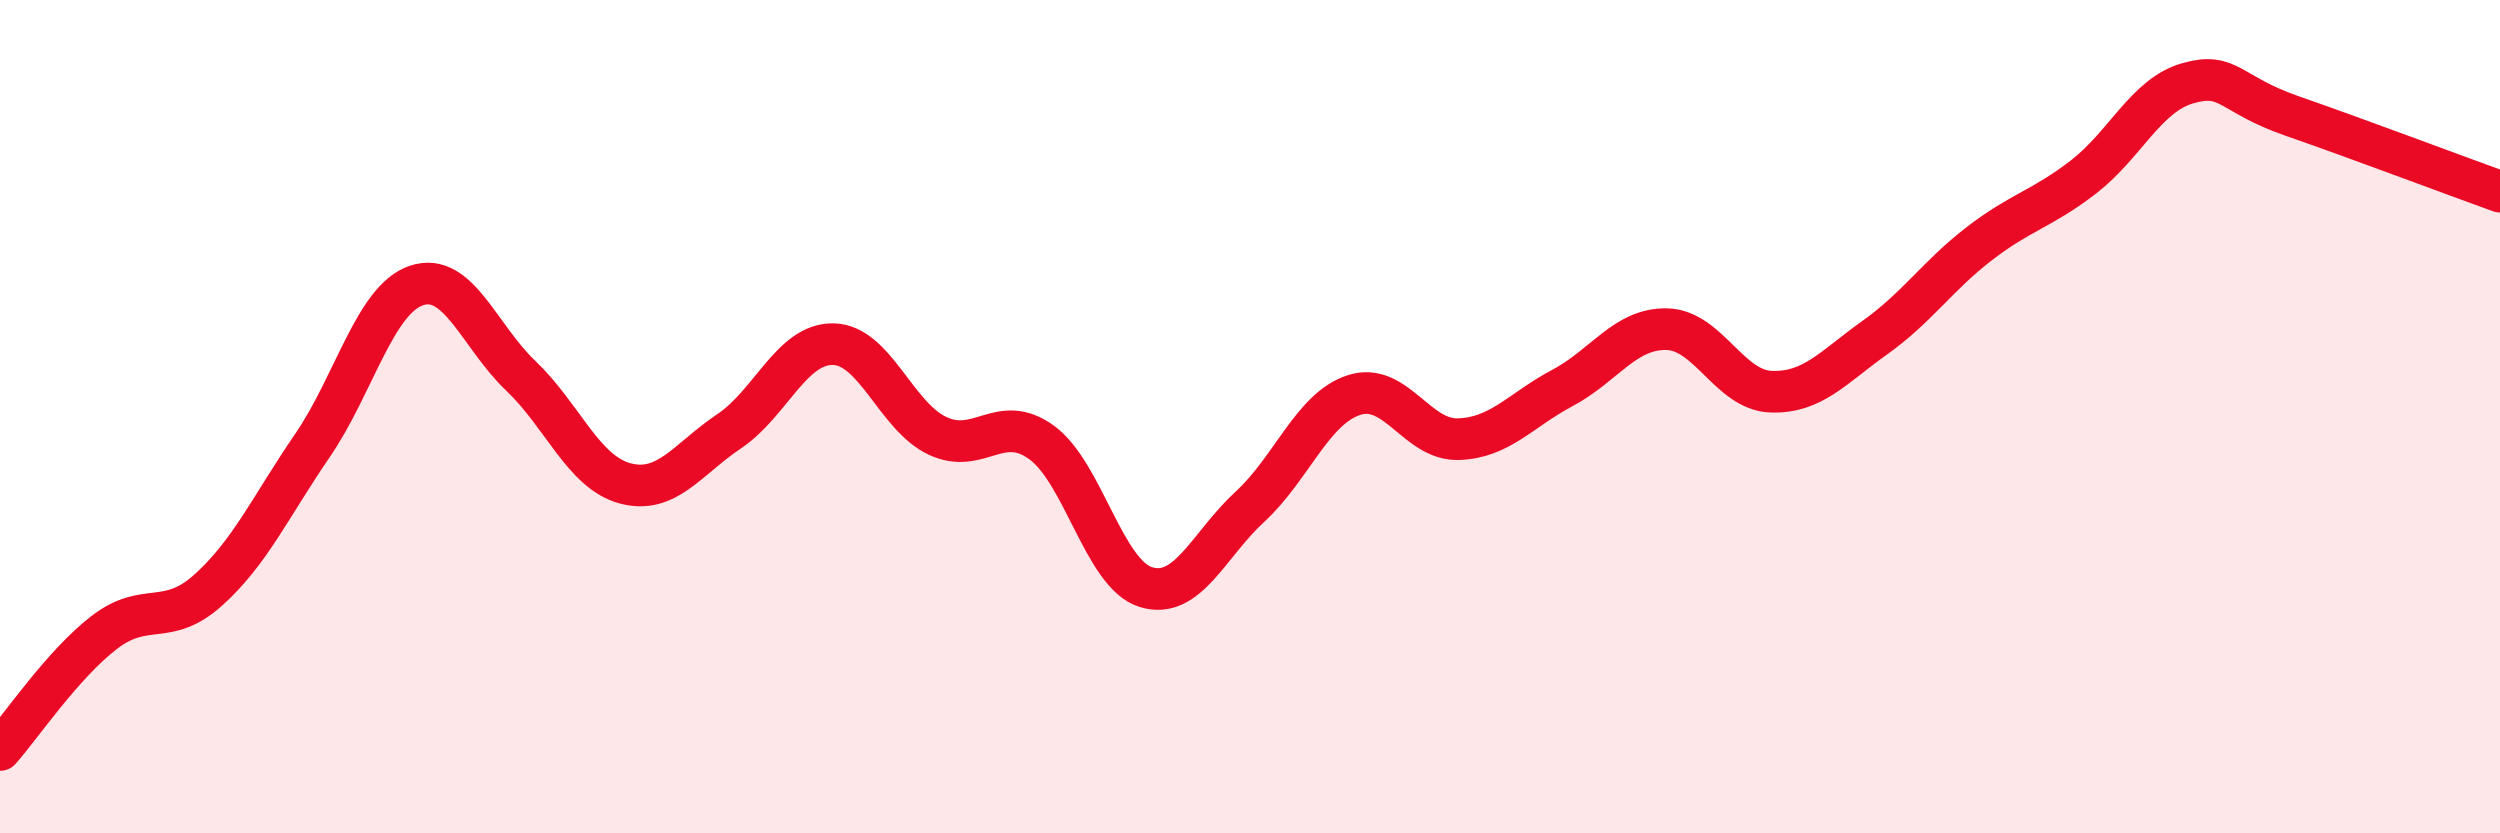
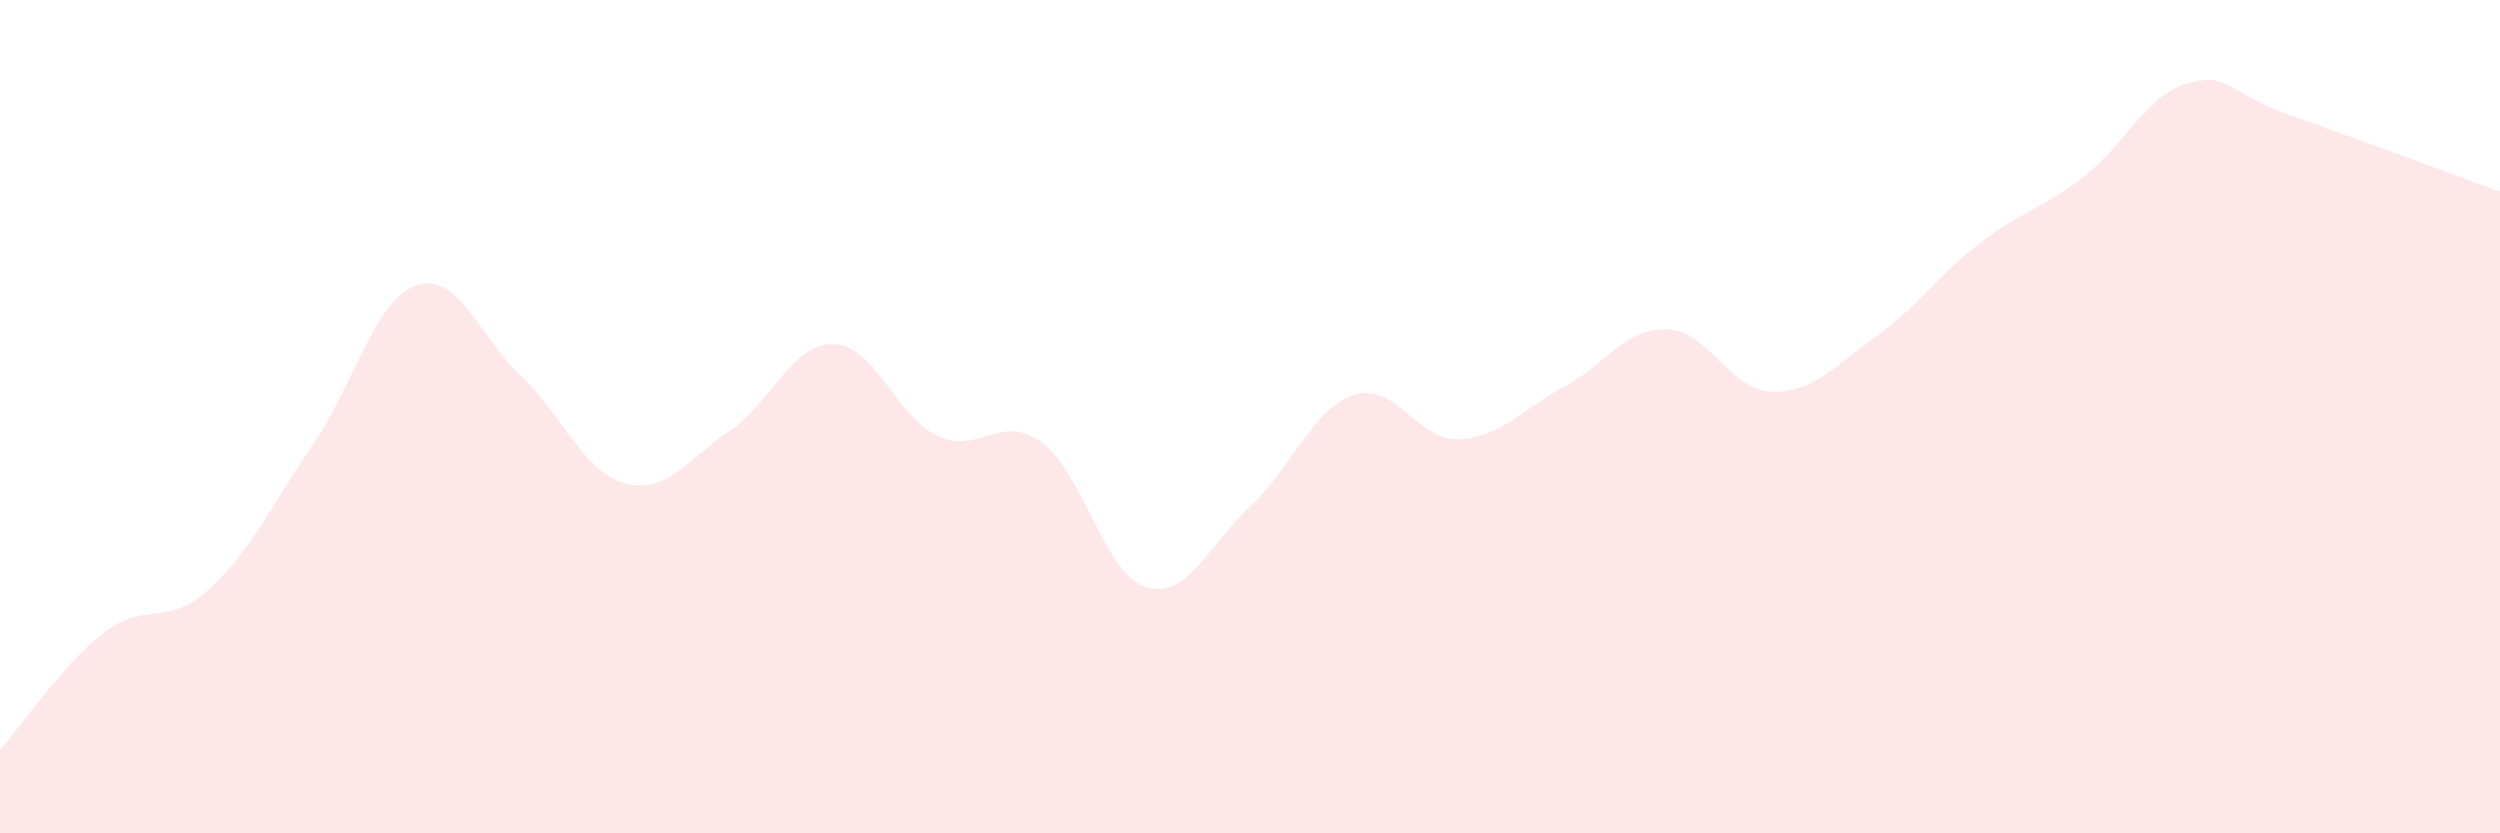
<svg xmlns="http://www.w3.org/2000/svg" width="60" height="20" viewBox="0 0 60 20">
  <path d="M 0,18 C 0.5,17.44 1.5,15.95 2.5,15.18 C 3.5,14.41 4,15.06 5,14.16 C 6,13.26 6.5,12.15 7.5,10.69 C 8.5,9.23 9,7.18 10,6.85 C 11,6.52 11.5,8.07 12.5,9.02 C 13.5,9.97 14,11.33 15,11.6 C 16,11.87 16.5,11.02 17.5,10.35 C 18.5,9.68 19,8.24 20,8.26 C 21,8.28 21.5,9.99 22.5,10.46 C 23.5,10.93 24,9.89 25,10.62 C 26,11.35 26.5,13.78 27.5,14.09 C 28.5,14.4 29,13.08 30,12.16 C 31,11.24 31.5,9.8 32.5,9.48 C 33.5,9.16 34,10.57 35,10.54 C 36,10.51 36.5,9.84 37.5,9.31 C 38.5,8.78 39,7.88 40,7.9 C 41,7.92 41.5,9.36 42.5,9.4 C 43.5,9.44 44,8.81 45,8.1 C 46,7.39 46.5,6.62 47.5,5.85 C 48.5,5.08 49,5.02 50,4.25 C 51,3.48 51.5,2.29 52.5,2 C 53.5,1.71 53.5,2.26 55,2.78 C 56.5,3.3 59,4.24 60,4.6L60 20L0 20Z" fill="#EB0A25" opacity="0.1" stroke-linecap="round" stroke-linejoin="round" />
-   <path d="M 0,18 C 0.5,17.44 1.5,15.95 2.5,15.18 C 3.5,14.41 4,15.06 5,14.16 C 6,13.26 6.5,12.15 7.5,10.69 C 8.5,9.23 9,7.18 10,6.85 C 11,6.52 11.5,8.07 12.5,9.02 C 13.5,9.97 14,11.33 15,11.6 C 16,11.87 16.5,11.02 17.5,10.35 C 18.5,9.68 19,8.24 20,8.26 C 21,8.28 21.5,9.99 22.5,10.46 C 23.5,10.93 24,9.89 25,10.62 C 26,11.35 26.5,13.78 27.5,14.09 C 28.5,14.4 29,13.08 30,12.16 C 31,11.24 31.5,9.8 32.5,9.48 C 33.5,9.16 34,10.57 35,10.54 C 36,10.51 36.5,9.84 37.5,9.31 C 38.5,8.78 39,7.88 40,7.9 C 41,7.92 41.5,9.36 42.5,9.4 C 43.5,9.44 44,8.81 45,8.1 C 46,7.39 46.5,6.62 47.5,5.85 C 48.5,5.08 49,5.02 50,4.25 C 51,3.48 51.5,2.29 52.5,2 C 53.5,1.71 53.5,2.26 55,2.78 C 56.5,3.3 59,4.24 60,4.6" stroke="#EB0A25" stroke-width="1" fill="none" stroke-linecap="round" stroke-linejoin="round" />
</svg>